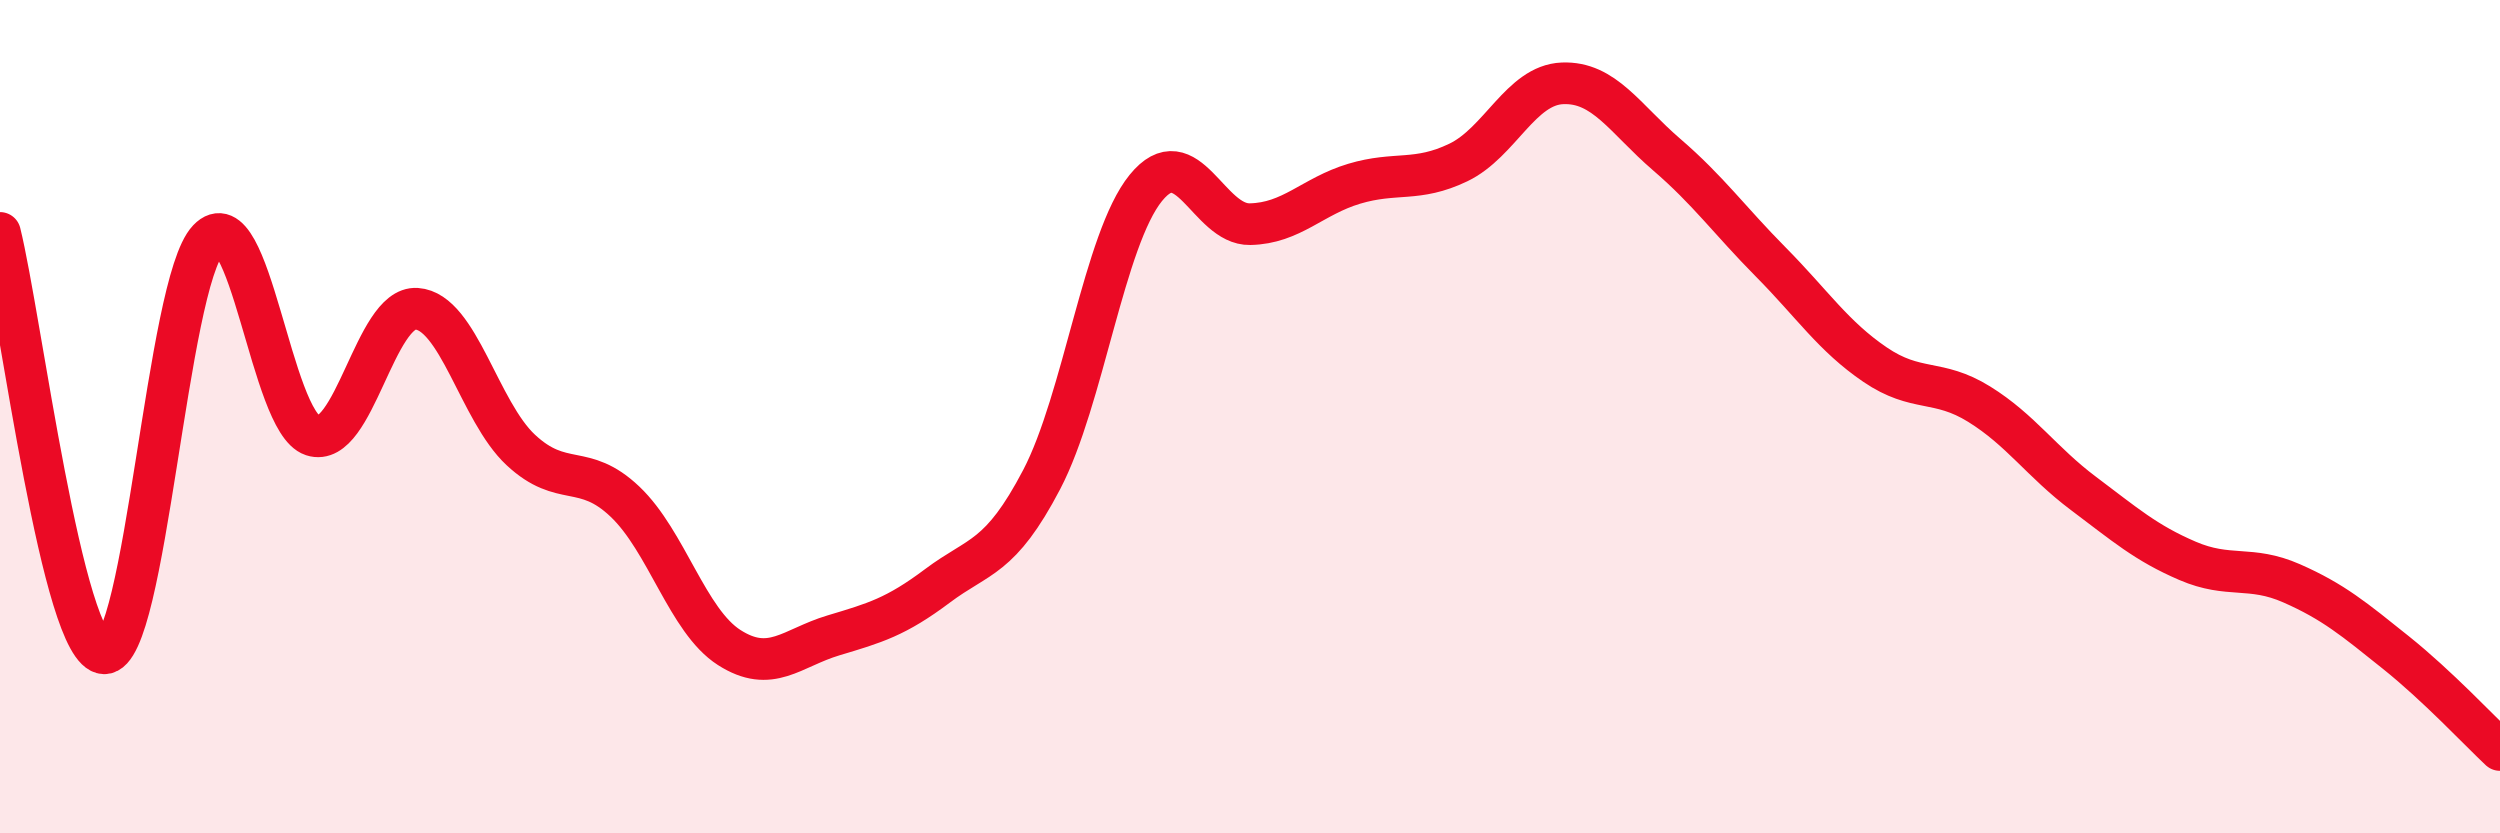
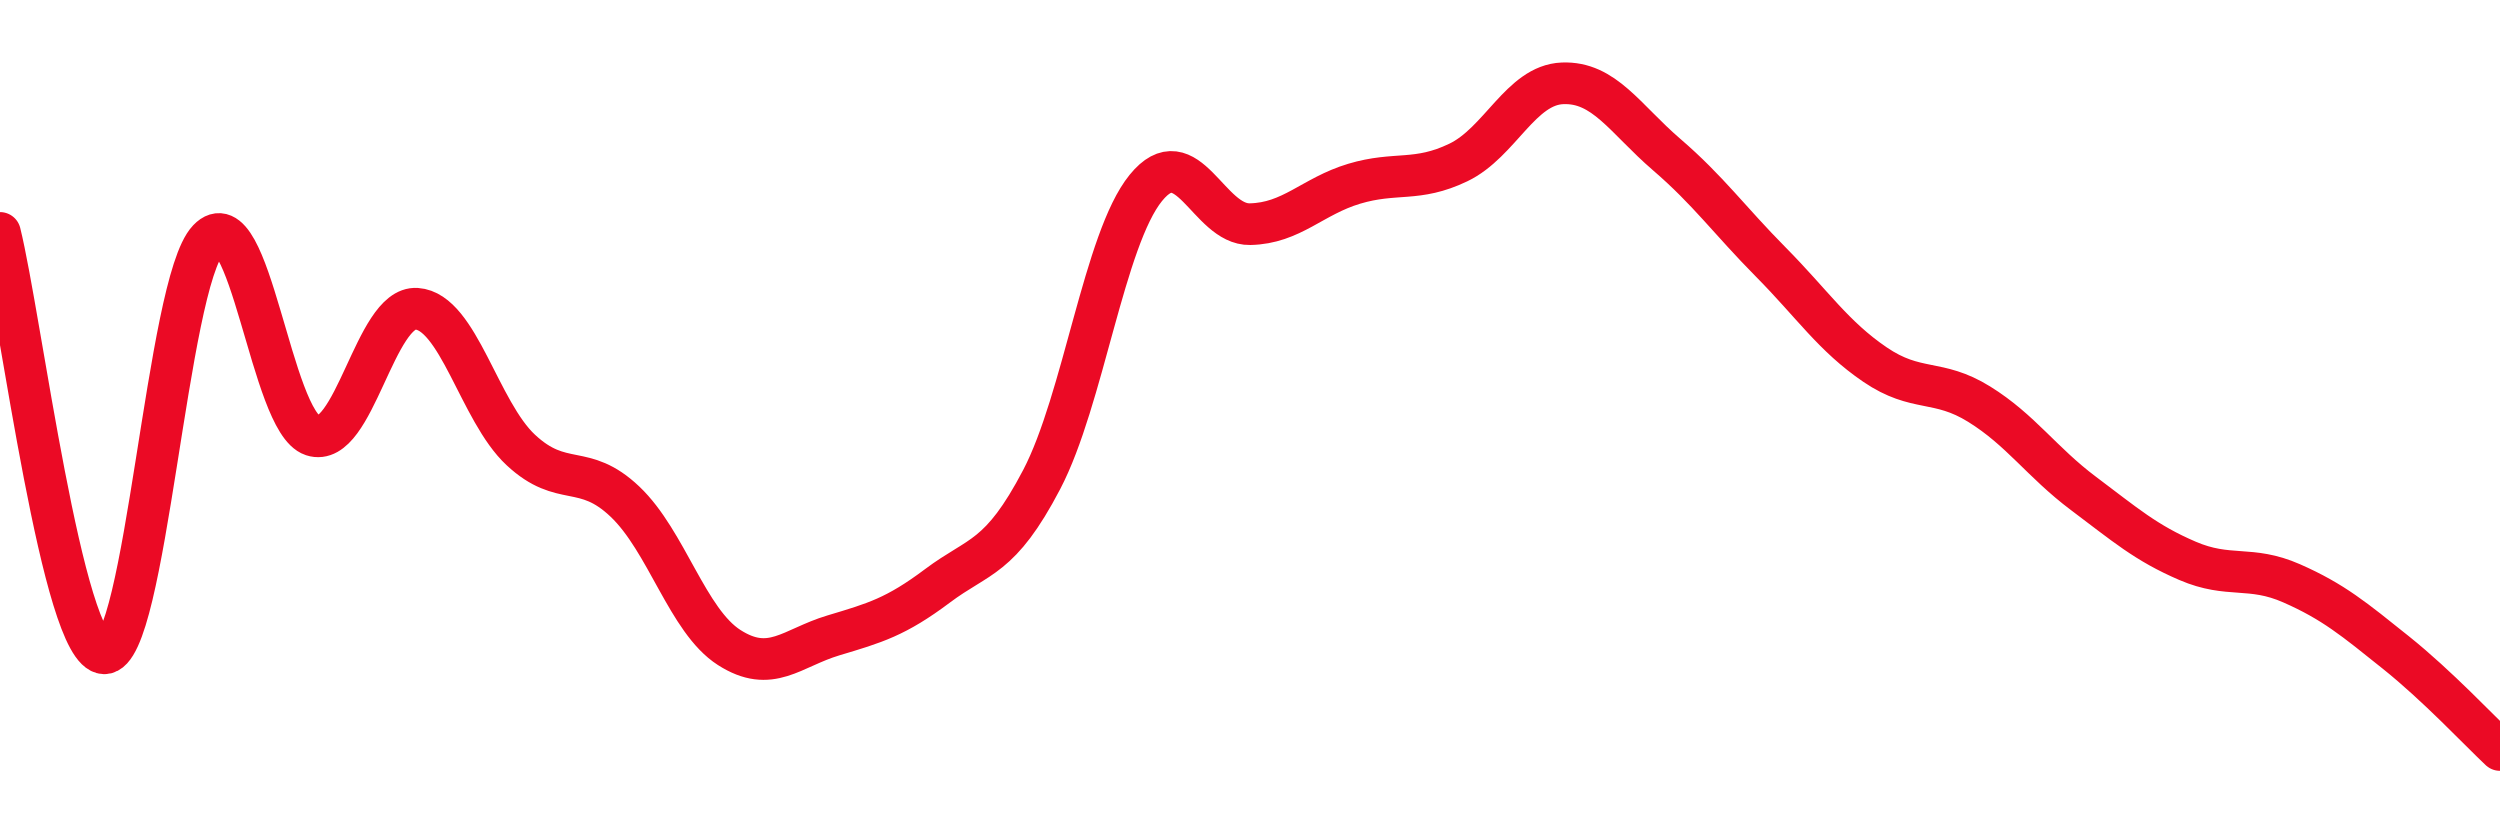
<svg xmlns="http://www.w3.org/2000/svg" width="60" height="20" viewBox="0 0 60 20">
-   <path d="M 0,5.59 C 0.5,7.61 1.5,15.65 2.5,15.68 C 3.5,15.71 4,6.8 5,5.75 C 6,4.7 6.5,10.12 7.5,10.45 C 8.5,10.78 9,7.34 10,7.41 C 11,7.48 11.5,9.87 12.5,10.8 C 13.5,11.73 14,11.09 15,12.04 C 16,12.99 16.5,14.9 17.5,15.54 C 18.5,16.18 19,15.55 20,15.25 C 21,14.95 21.5,14.81 22.5,14.06 C 23.5,13.31 24,13.42 25,11.51 C 26,9.6 26.5,5.74 27.5,4.51 C 28.5,3.28 29,5.4 30,5.38 C 31,5.36 31.5,4.71 32.5,4.41 C 33.5,4.11 34,4.38 35,3.9 C 36,3.42 36.5,2.04 37.5,2 C 38.5,1.96 39,2.85 40,3.71 C 41,4.57 41.5,5.28 42.5,6.29 C 43.5,7.3 44,8.07 45,8.75 C 46,9.43 46.5,9.08 47.5,9.7 C 48.5,10.32 49,11.09 50,11.84 C 51,12.59 51.5,13.03 52.5,13.46 C 53.5,13.89 54,13.56 55,14 C 56,14.44 56.5,14.86 57.5,15.66 C 58.5,16.46 59.5,17.53 60,18L60 20L0 20Z" fill="#EB0A25" opacity="0.1" stroke-linecap="round" stroke-linejoin="round" />
  <path d="M 0,5.59 C 0.5,7.61 1.5,15.65 2.5,15.68 C 3.5,15.71 4,6.8 5,5.75 C 6,4.7 6.5,10.12 7.5,10.45 C 8.5,10.78 9,7.34 10,7.41 C 11,7.48 11.5,9.87 12.5,10.8 C 13.5,11.73 14,11.09 15,12.04 C 16,12.99 16.5,14.9 17.5,15.54 C 18.5,16.18 19,15.55 20,15.25 C 21,14.95 21.5,14.81 22.5,14.06 C 23.5,13.31 24,13.42 25,11.51 C 26,9.6 26.5,5.74 27.5,4.51 C 28.5,3.28 29,5.4 30,5.38 C 31,5.36 31.5,4.71 32.5,4.41 C 33.5,4.11 34,4.38 35,3.9 C 36,3.42 36.5,2.04 37.5,2 C 38.5,1.96 39,2.85 40,3.71 C 41,4.57 41.5,5.28 42.5,6.29 C 43.5,7.3 44,8.07 45,8.75 C 46,9.43 46.5,9.08 47.5,9.7 C 48.5,10.32 49,11.09 50,11.84 C 51,12.59 51.5,13.03 52.5,13.46 C 53.5,13.89 54,13.56 55,14 C 56,14.44 56.5,14.86 57.5,15.66 C 58.5,16.46 59.5,17.53 60,18" stroke="#EB0A25" stroke-width="1" fill="none" stroke-linecap="round" stroke-linejoin="round" />
</svg>